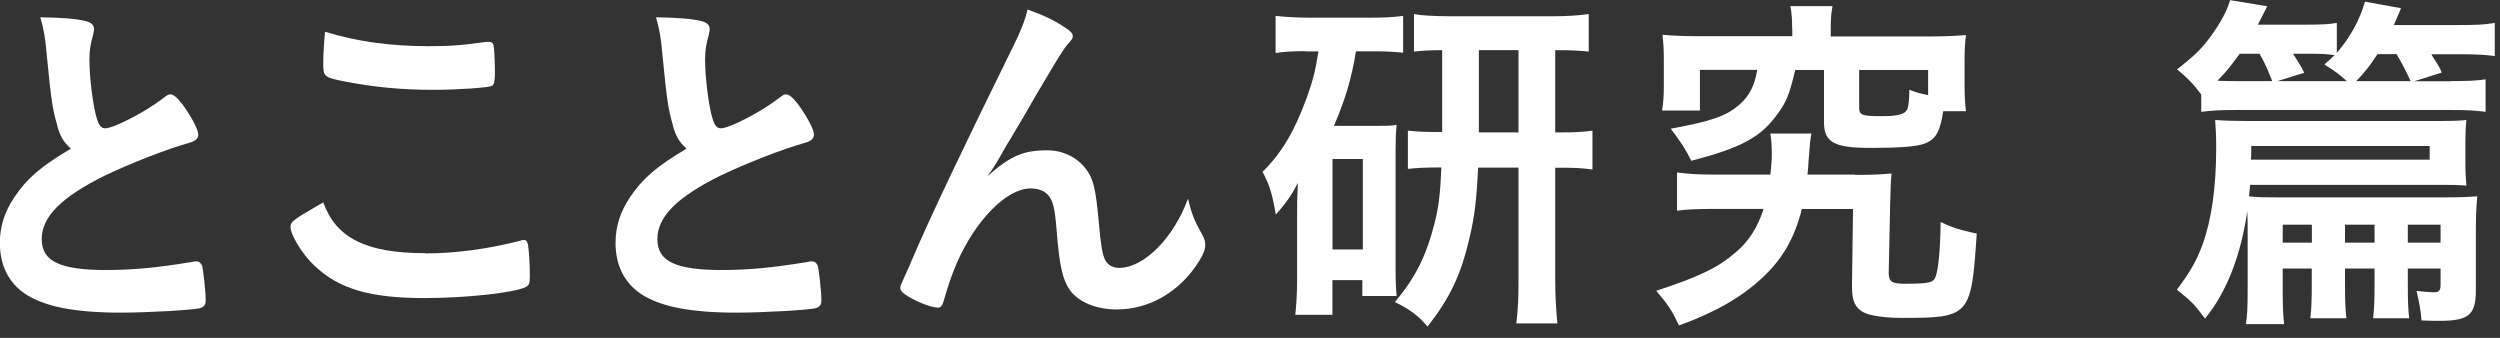
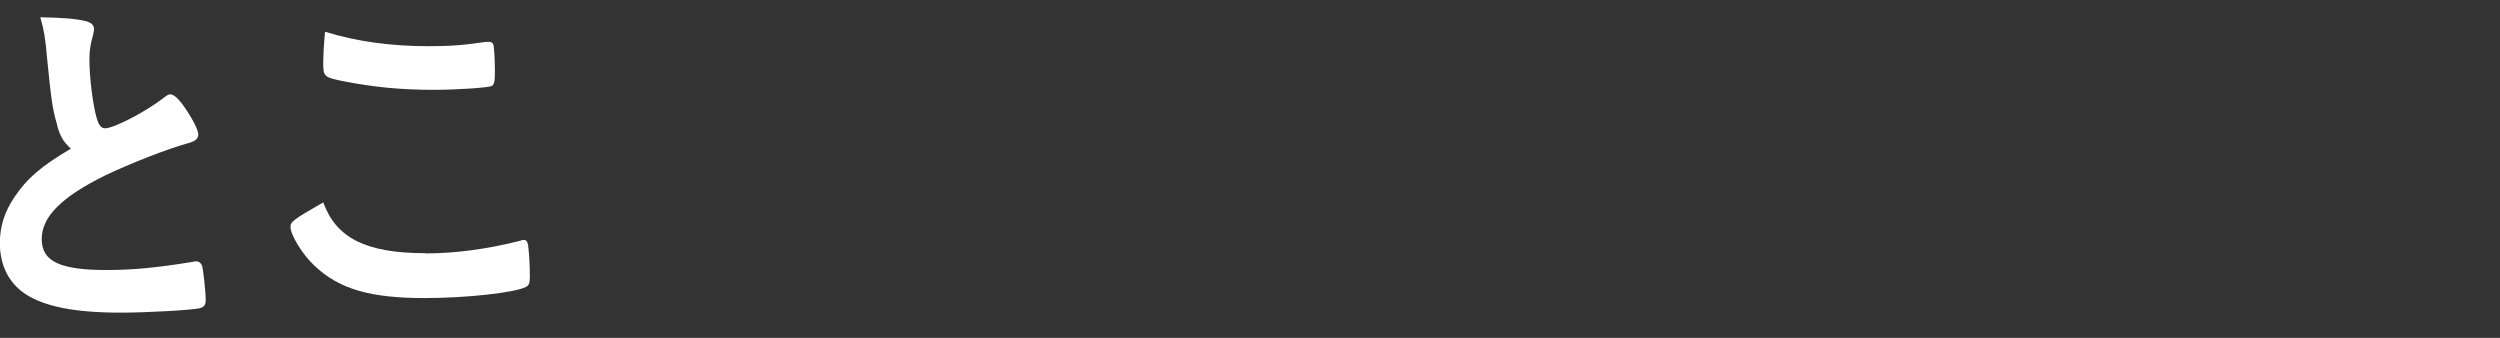
<svg xmlns="http://www.w3.org/2000/svg" width="111" height="15" viewBox="0 0 111 15" fill="none">
  <rect x="0" y="0" width="111" height="15" fill="#333333" stroke="none" />
  <g clip-path="url(#clip0_2231_1795)">
    <path d="M2.544 5.572C2.334 4.867 2.272 4.436 2.079 2.465C2.016 1.698 1.948 1.312 1.789 0.767C2.766 0.784 3.391 0.829 3.822 0.943C4.061 1.005 4.175 1.119 4.175 1.295C4.175 1.357 4.157 1.437 4.129 1.567C4.015 1.954 3.97 2.238 3.97 2.658C3.97 3.442 4.129 4.725 4.305 5.282C4.402 5.589 4.498 5.696 4.674 5.696C5.061 5.696 6.469 4.958 7.236 4.367C7.446 4.208 7.474 4.191 7.554 4.191C7.696 4.191 7.844 4.305 8.082 4.606C8.48 5.151 8.803 5.742 8.803 5.969C8.803 6.145 8.69 6.259 8.417 6.338C7.423 6.611 5.793 7.253 4.686 7.781C2.732 8.741 1.852 9.621 1.852 10.615C1.852 11.609 2.669 11.989 4.731 11.989C5.929 11.989 7.02 11.876 8.491 11.637C8.553 11.62 8.667 11.603 8.701 11.603C8.832 11.603 8.911 11.666 8.974 11.796C9.019 11.955 9.133 12.932 9.133 13.319C9.133 13.54 9.07 13.625 8.86 13.688C8.508 13.767 6.571 13.881 5.356 13.881C3.306 13.881 1.948 13.608 1.096 13.034C0.375 12.54 -0.006 11.757 -0.006 10.791C-0.006 10.053 0.204 9.4 0.636 8.758C1.198 7.923 1.806 7.395 3.147 6.6C2.811 6.293 2.681 6.071 2.539 5.577L2.544 5.572Z" fill="white" />
    <path d="M18.885 11.252C20.197 11.252 21.656 11.059 23.093 10.69C23.173 10.656 23.224 10.656 23.269 10.656C23.366 10.656 23.411 10.718 23.445 10.866C23.491 11.218 23.525 11.729 23.525 12.257C23.525 12.575 23.491 12.672 23.349 12.74C22.866 12.995 20.708 13.234 18.851 13.234C16.431 13.234 15.057 12.836 13.955 11.791C13.427 11.297 12.898 10.428 12.898 10.076C12.898 9.838 13.04 9.741 14.352 8.986C14.926 10.57 16.255 11.241 18.885 11.241V11.252ZM19.027 2.051C19.952 2.051 20.498 2.017 21.588 1.858H21.702C21.832 1.858 21.878 1.903 21.912 2C21.946 2.193 21.974 2.67 21.974 3.249C21.974 3.619 21.94 3.743 21.844 3.812C21.713 3.891 20.322 3.988 19.248 3.988C17.823 3.988 16.641 3.874 15.312 3.619C14.398 3.442 14.352 3.397 14.352 2.835C14.352 2.466 14.386 1.858 14.432 1.409C15.823 1.841 17.345 2.051 19.027 2.051Z" fill="white" />
-     <path d="M29.88 5.572C29.67 4.867 29.608 4.436 29.415 2.465C29.352 1.698 29.284 1.312 29.125 0.767C30.102 0.784 30.727 0.829 31.158 0.943C31.397 1.005 31.51 1.119 31.51 1.295C31.51 1.357 31.493 1.437 31.465 1.567C31.351 1.954 31.306 2.238 31.306 2.658C31.306 3.442 31.465 4.725 31.641 5.282C31.738 5.589 31.834 5.696 32.01 5.696C32.396 5.696 33.805 4.958 34.572 4.367C34.782 4.208 34.81 4.191 34.89 4.191C35.032 4.191 35.179 4.305 35.418 4.606C35.816 5.151 36.139 5.742 36.139 5.969C36.139 6.145 36.026 6.259 35.753 6.338C34.759 6.611 33.129 7.253 32.022 7.781C30.068 8.741 29.187 9.621 29.187 10.615C29.187 11.609 30.005 11.989 32.067 11.989C33.265 11.989 34.356 11.876 35.827 11.637C35.889 11.62 36.003 11.603 36.037 11.603C36.168 11.603 36.247 11.666 36.31 11.796C36.355 11.955 36.469 12.932 36.469 13.319C36.469 13.54 36.406 13.625 36.196 13.688C35.844 13.767 33.907 13.881 32.692 13.881C30.641 13.881 29.284 13.608 28.432 13.034C27.711 12.54 27.33 11.757 27.33 10.791C27.33 10.053 27.54 9.4 27.972 8.758C28.534 7.923 29.142 7.395 30.482 6.6C30.147 6.293 30.017 6.071 29.875 5.577L29.88 5.572Z" fill="white" />
-     <path d="M47.356 1.267C47.55 1.398 47.629 1.489 47.629 1.602C47.629 1.716 47.612 1.733 47.373 2C47.294 2.096 47.055 2.449 46.8 2.88C46.266 3.766 45.855 4.465 45.567 4.976C45.119 5.726 44.829 6.242 44.67 6.481C44.64 6.534 44.549 6.695 44.397 6.964C44.187 7.333 44.062 7.526 43.835 7.827C44.874 6.913 45.437 6.674 46.493 6.674C47.197 6.674 47.822 6.981 48.22 7.509C48.555 7.958 48.651 8.372 48.793 9.94C48.873 10.883 48.952 11.303 49.066 11.541C49.18 11.763 49.401 11.894 49.691 11.894C50.793 11.894 52.11 10.565 52.746 8.821C52.905 9.491 53.036 9.815 53.371 10.406C53.485 10.599 53.513 10.724 53.513 10.888C53.513 11.065 53.434 11.286 53.24 11.593C52.406 12.939 51.048 13.739 49.589 13.739C48.674 13.739 47.907 13.421 47.51 12.893C47.192 12.445 47.044 11.854 46.919 10.286C46.84 9.264 46.76 8.912 46.533 8.656C46.357 8.463 46.101 8.367 45.749 8.367C44.693 8.367 43.301 9.792 42.483 11.678C42.245 12.223 42.086 12.717 41.91 13.325C41.847 13.563 41.768 13.66 41.654 13.66C41.319 13.66 40.552 13.342 40.132 13.035C40.018 12.939 39.973 12.876 39.973 12.78C39.973 12.7 40.007 12.621 40.212 12.172C40.342 11.882 40.388 11.803 40.501 11.513C41.292 9.665 42.781 6.528 44.965 2.102C45.334 1.364 45.511 0.904 45.624 0.421C46.459 0.728 46.84 0.915 47.351 1.267H47.356Z" fill="white" />
-     <path d="M57.966 2.272C57.404 2.272 57.069 2.289 56.637 2.352V0.705C57.034 0.75 57.534 0.784 58.142 0.784H60.828C61.487 0.784 61.839 0.767 62.299 0.705V2.34C61.868 2.295 61.516 2.278 60.987 2.278H60.204C60.011 3.493 59.721 4.436 59.227 5.589H61.084C61.567 5.589 61.726 5.589 62.01 5.544C61.976 5.896 61.964 6.151 61.964 6.662V11.944C61.964 12.569 61.981 12.808 62.01 13.143H60.488V12.439H59.159V13.978H57.511C57.557 13.529 57.591 13.052 57.591 12.41V9.593C57.591 9.002 57.591 8.889 57.625 8.122C57.352 8.65 57.142 8.957 56.648 9.531C56.472 8.537 56.376 8.253 56.058 7.628C56.904 6.793 57.466 5.85 58.011 4.362C58.284 3.612 58.398 3.175 58.539 2.283H57.966V2.272ZM59.164 11.075H60.51V7.06H59.164V11.075ZM64.032 2.227C63.566 2.227 63.168 2.244 62.782 2.289V0.625C63.089 0.687 63.68 0.722 64.463 0.722H68.91C69.581 0.722 70.097 0.687 70.54 0.625V2.289C70.058 2.244 69.836 2.227 69.052 2.227V5.879H69.183C69.95 5.879 70.285 5.862 70.705 5.799V7.526C70.274 7.463 69.921 7.446 69.183 7.446H69.052V12.456C69.052 13.114 69.087 13.751 69.149 14.358H67.326C67.405 13.671 67.422 13.205 67.422 12.467V7.441H65.628C65.565 8.815 65.469 9.633 65.258 10.513C64.872 12.194 64.395 13.2 63.384 14.5C62.97 14.006 62.566 13.716 61.93 13.41C62.845 12.336 63.339 11.342 63.708 9.854C63.884 9.167 63.947 8.576 63.998 7.435C63.276 7.435 62.958 7.452 62.51 7.497V5.799C62.924 5.845 63.231 5.862 64.032 5.862V2.227ZM67.422 5.873V2.227H65.662V5.879H67.422V5.873Z" fill="white" />
-     <path d="M82.354 7.765C83.138 7.765 83.49 7.748 83.984 7.702C83.95 8.072 83.939 8.373 83.922 9.077L83.859 12.115C83.859 12.502 84.001 12.598 84.546 12.598C85.682 12.598 85.858 12.553 85.955 12.246C86.069 11.894 86.148 11.093 86.165 9.861C86.756 10.133 86.966 10.196 87.767 10.372C87.528 14.035 87.46 14.115 84.456 14.115C83.706 14.115 83.03 14.018 82.757 13.876C82.36 13.666 82.229 13.365 82.229 12.723V12.592L82.275 9.281H80.003C79.668 10.593 79.139 11.508 78.225 12.354C77.311 13.2 76.146 13.876 74.545 14.45C74.238 13.791 74.062 13.524 73.534 12.911C75.408 12.303 76.305 11.871 77.055 11.212C77.646 10.718 78.032 10.111 78.305 9.276H76.175C75.357 9.276 74.908 9.293 74.46 9.355V7.657C74.925 7.719 75.385 7.753 76.141 7.753H78.606C78.651 7.367 78.668 7.095 78.668 6.811C78.668 6.476 78.651 6.265 78.606 5.93H80.429C80.366 6.237 80.366 6.282 80.298 7.18C80.281 7.401 80.281 7.532 80.253 7.753H82.348L82.354 7.765ZM79.571 1.267C79.571 0.853 79.554 0.597 79.492 0.273H81.366C81.303 0.563 81.286 0.836 81.286 1.267V1.619H85.591C86.313 1.619 86.682 1.602 87.29 1.557C87.244 1.909 87.227 2.165 87.227 2.693V3.783C87.227 4.249 87.244 4.584 87.29 4.936H86.279C86.148 5.8 85.972 6.152 85.529 6.345C85.177 6.504 84.49 6.566 83.019 6.566C81.434 6.566 80.985 6.311 80.985 5.431V3.108H79.707C79.452 4.198 79.31 4.55 78.889 5.107C78.151 6.101 77.339 6.549 75.096 7.14C74.823 6.595 74.63 6.305 74.181 5.714C76.021 5.379 76.663 5.141 77.237 4.641C77.668 4.255 77.907 3.806 78.021 3.102H75.476V4.908H73.795C73.857 4.539 73.874 4.249 73.874 3.738V2.682C73.874 2.187 73.857 1.898 73.812 1.546C74.403 1.591 74.789 1.608 75.51 1.608H79.577V1.256L79.571 1.267ZM85.603 3.108H82.547V4.772C82.547 5.107 82.661 5.158 83.524 5.158C84.262 5.158 84.564 5.078 84.677 4.868C84.74 4.738 84.774 4.42 84.774 3.988C85.126 4.119 85.239 4.147 85.609 4.226V3.108H85.603Z" fill="white" />
-     <path d="M108.81 3.601C109.514 3.601 109.98 3.584 110.36 3.522V4.964C109.849 4.902 109.559 4.885 108.793 4.885H99.302C98.598 4.885 98.263 4.902 97.734 4.964V4.197C97.337 3.669 97.172 3.51 96.661 3.079C97.445 2.471 97.78 2.136 98.2 1.556C98.598 0.994 98.87 0.5 99.018 0.006L100.665 0.278C100.559 0.491 100.421 0.763 100.25 1.096H102.25C103.016 1.096 103.42 1.079 103.755 1.017V2.346C104.362 1.642 104.777 0.875 105.004 0.074L106.606 0.364C106.447 0.75 106.396 0.858 106.288 1.113H109.088C109.951 1.113 110.32 1.096 110.769 1.017V2.488C110.303 2.425 109.843 2.408 109.167 2.408H107.952C108.014 2.522 108.066 2.601 108.094 2.647C108.287 2.937 108.304 2.965 108.412 3.221L107.197 3.607H108.815L108.81 3.601ZM101.352 11.91V12.95C101.352 13.608 101.369 13.972 101.415 14.392H99.717C99.779 14.006 99.796 13.654 99.796 12.938V10.252C99.796 9.883 99.796 9.678 99.779 9.389C99.489 11.359 98.853 12.989 97.905 14.142C97.422 13.501 97.28 13.359 96.655 12.864C97.246 12.064 97.501 11.632 97.791 10.865C98.189 9.775 98.399 8.321 98.399 6.577C98.399 6.004 98.382 5.731 98.353 5.328C98.819 5.362 99.296 5.373 99.904 5.373H108.213C108.952 5.373 109.236 5.356 109.508 5.328C109.474 5.646 109.463 5.935 109.463 6.322V7.202C109.463 7.634 109.48 7.923 109.508 8.241C109.06 8.207 108.866 8.207 108.23 8.207H99.904C99.887 8.417 99.87 8.593 99.859 8.718C100.273 8.764 100.529 8.764 101.171 8.764H108.469C109.287 8.764 109.542 8.747 109.991 8.718C109.946 9.23 109.928 9.536 109.928 10.223V12.882C109.928 13.983 109.622 14.245 108.298 14.245C108.139 14.245 107.963 14.245 107.515 14.228C107.481 13.779 107.418 13.444 107.293 12.916C107.611 12.95 107.901 12.978 108.043 12.978C108.298 12.978 108.361 12.916 108.361 12.626V11.922H106.907V12.66C106.907 13.398 106.924 13.779 106.969 14.131H105.368C105.413 13.699 105.43 13.364 105.43 12.66V11.922H104.118V12.66C104.118 13.381 104.135 13.751 104.181 14.131H102.579C102.625 13.733 102.642 13.381 102.642 12.66V11.922H101.347L101.352 11.91ZM100.887 3.601C100.648 3.01 100.569 2.817 100.324 2.386H99.444C99.058 2.914 98.853 3.186 98.45 3.584C98.802 3.601 99.012 3.601 99.285 3.601H100.887ZM99.955 6.481V6.816C99.955 6.861 99.955 6.958 99.938 7.088H107.878V6.481H99.955ZM104.198 3.601C103.891 3.328 103.67 3.152 103.204 2.863C103.425 2.67 103.494 2.607 103.653 2.448C103.363 2.403 103.028 2.386 102.613 2.386H101.812C102.085 2.817 102.199 2.993 102.306 3.232L101.119 3.601H104.192H104.198ZM102.647 9.974H101.352V10.774H102.647V9.974ZM105.43 10.774V9.974H104.118V10.774H105.43ZM107.032 3.601C106.839 3.186 106.646 2.8 106.407 2.403H105.561C105.226 2.914 105.016 3.186 104.618 3.601H107.038H107.032ZM108.361 10.774V9.974H106.907V10.774H108.361Z" fill="white" />
  </g>
  <defs>
    <clipPath id="clip0_2231_1795">
      <rect width="110.763" height="14.5" fill="white" />
    </clipPath>
  </defs>
</svg>